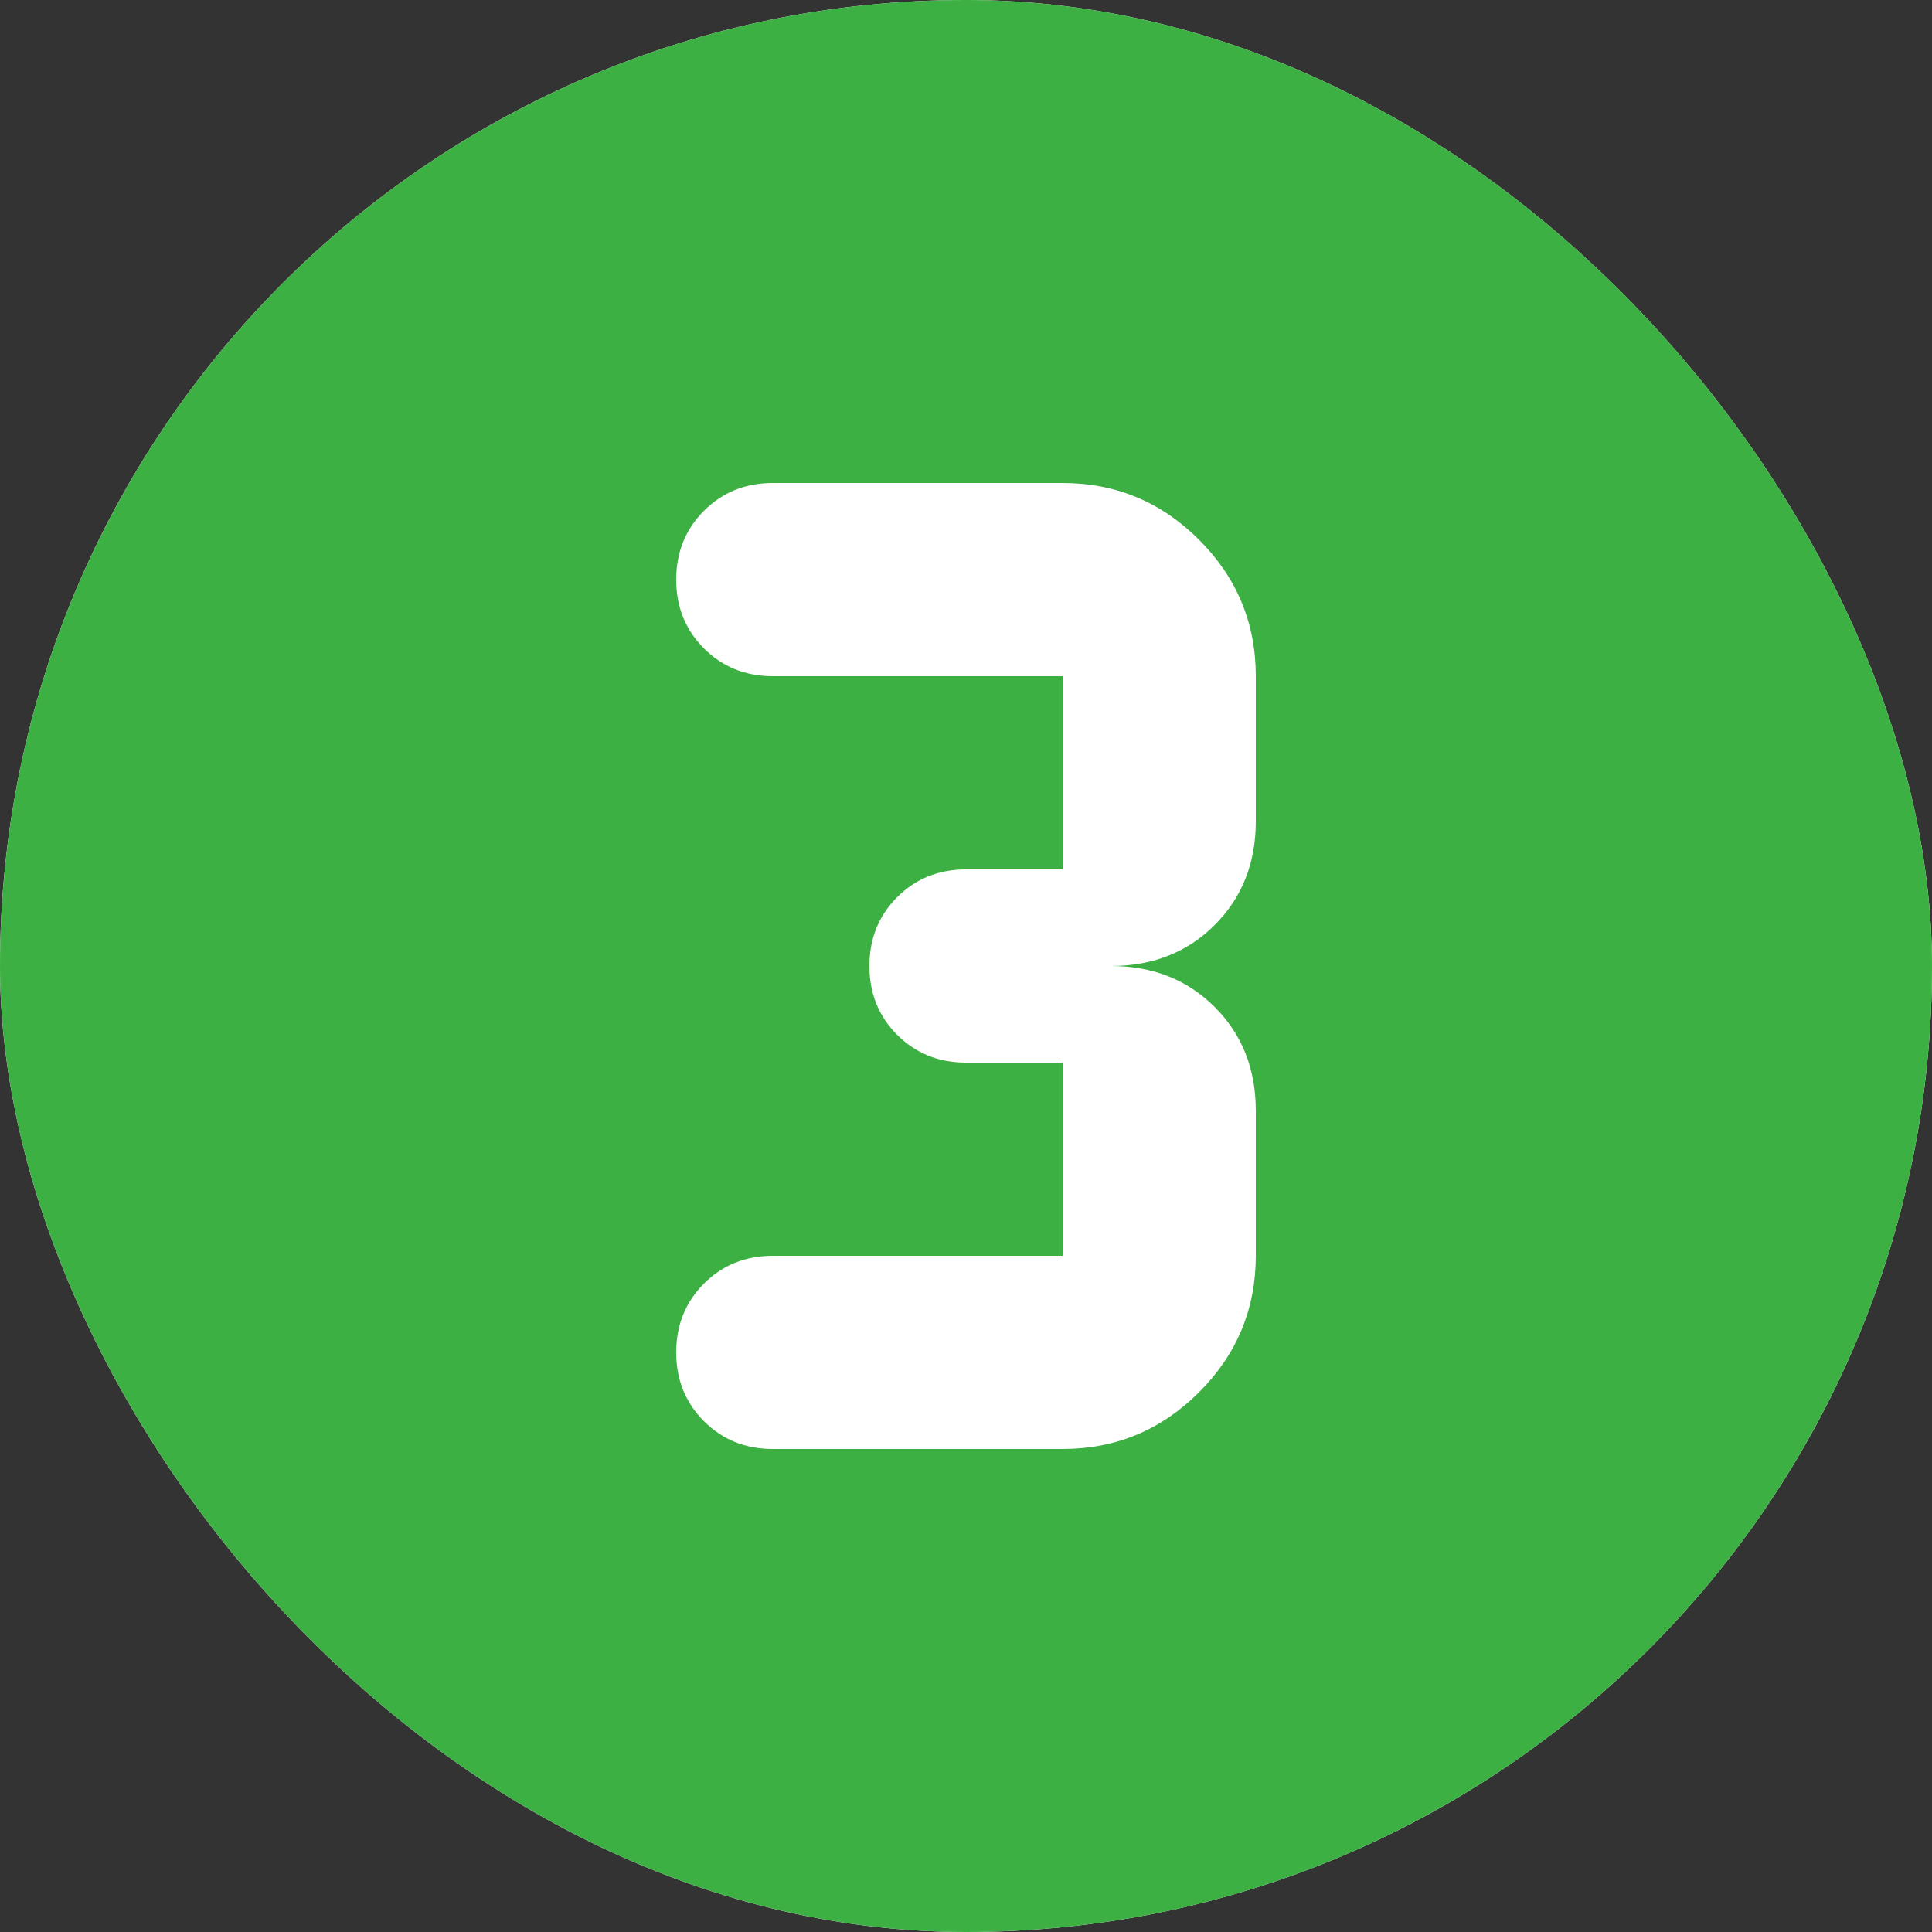
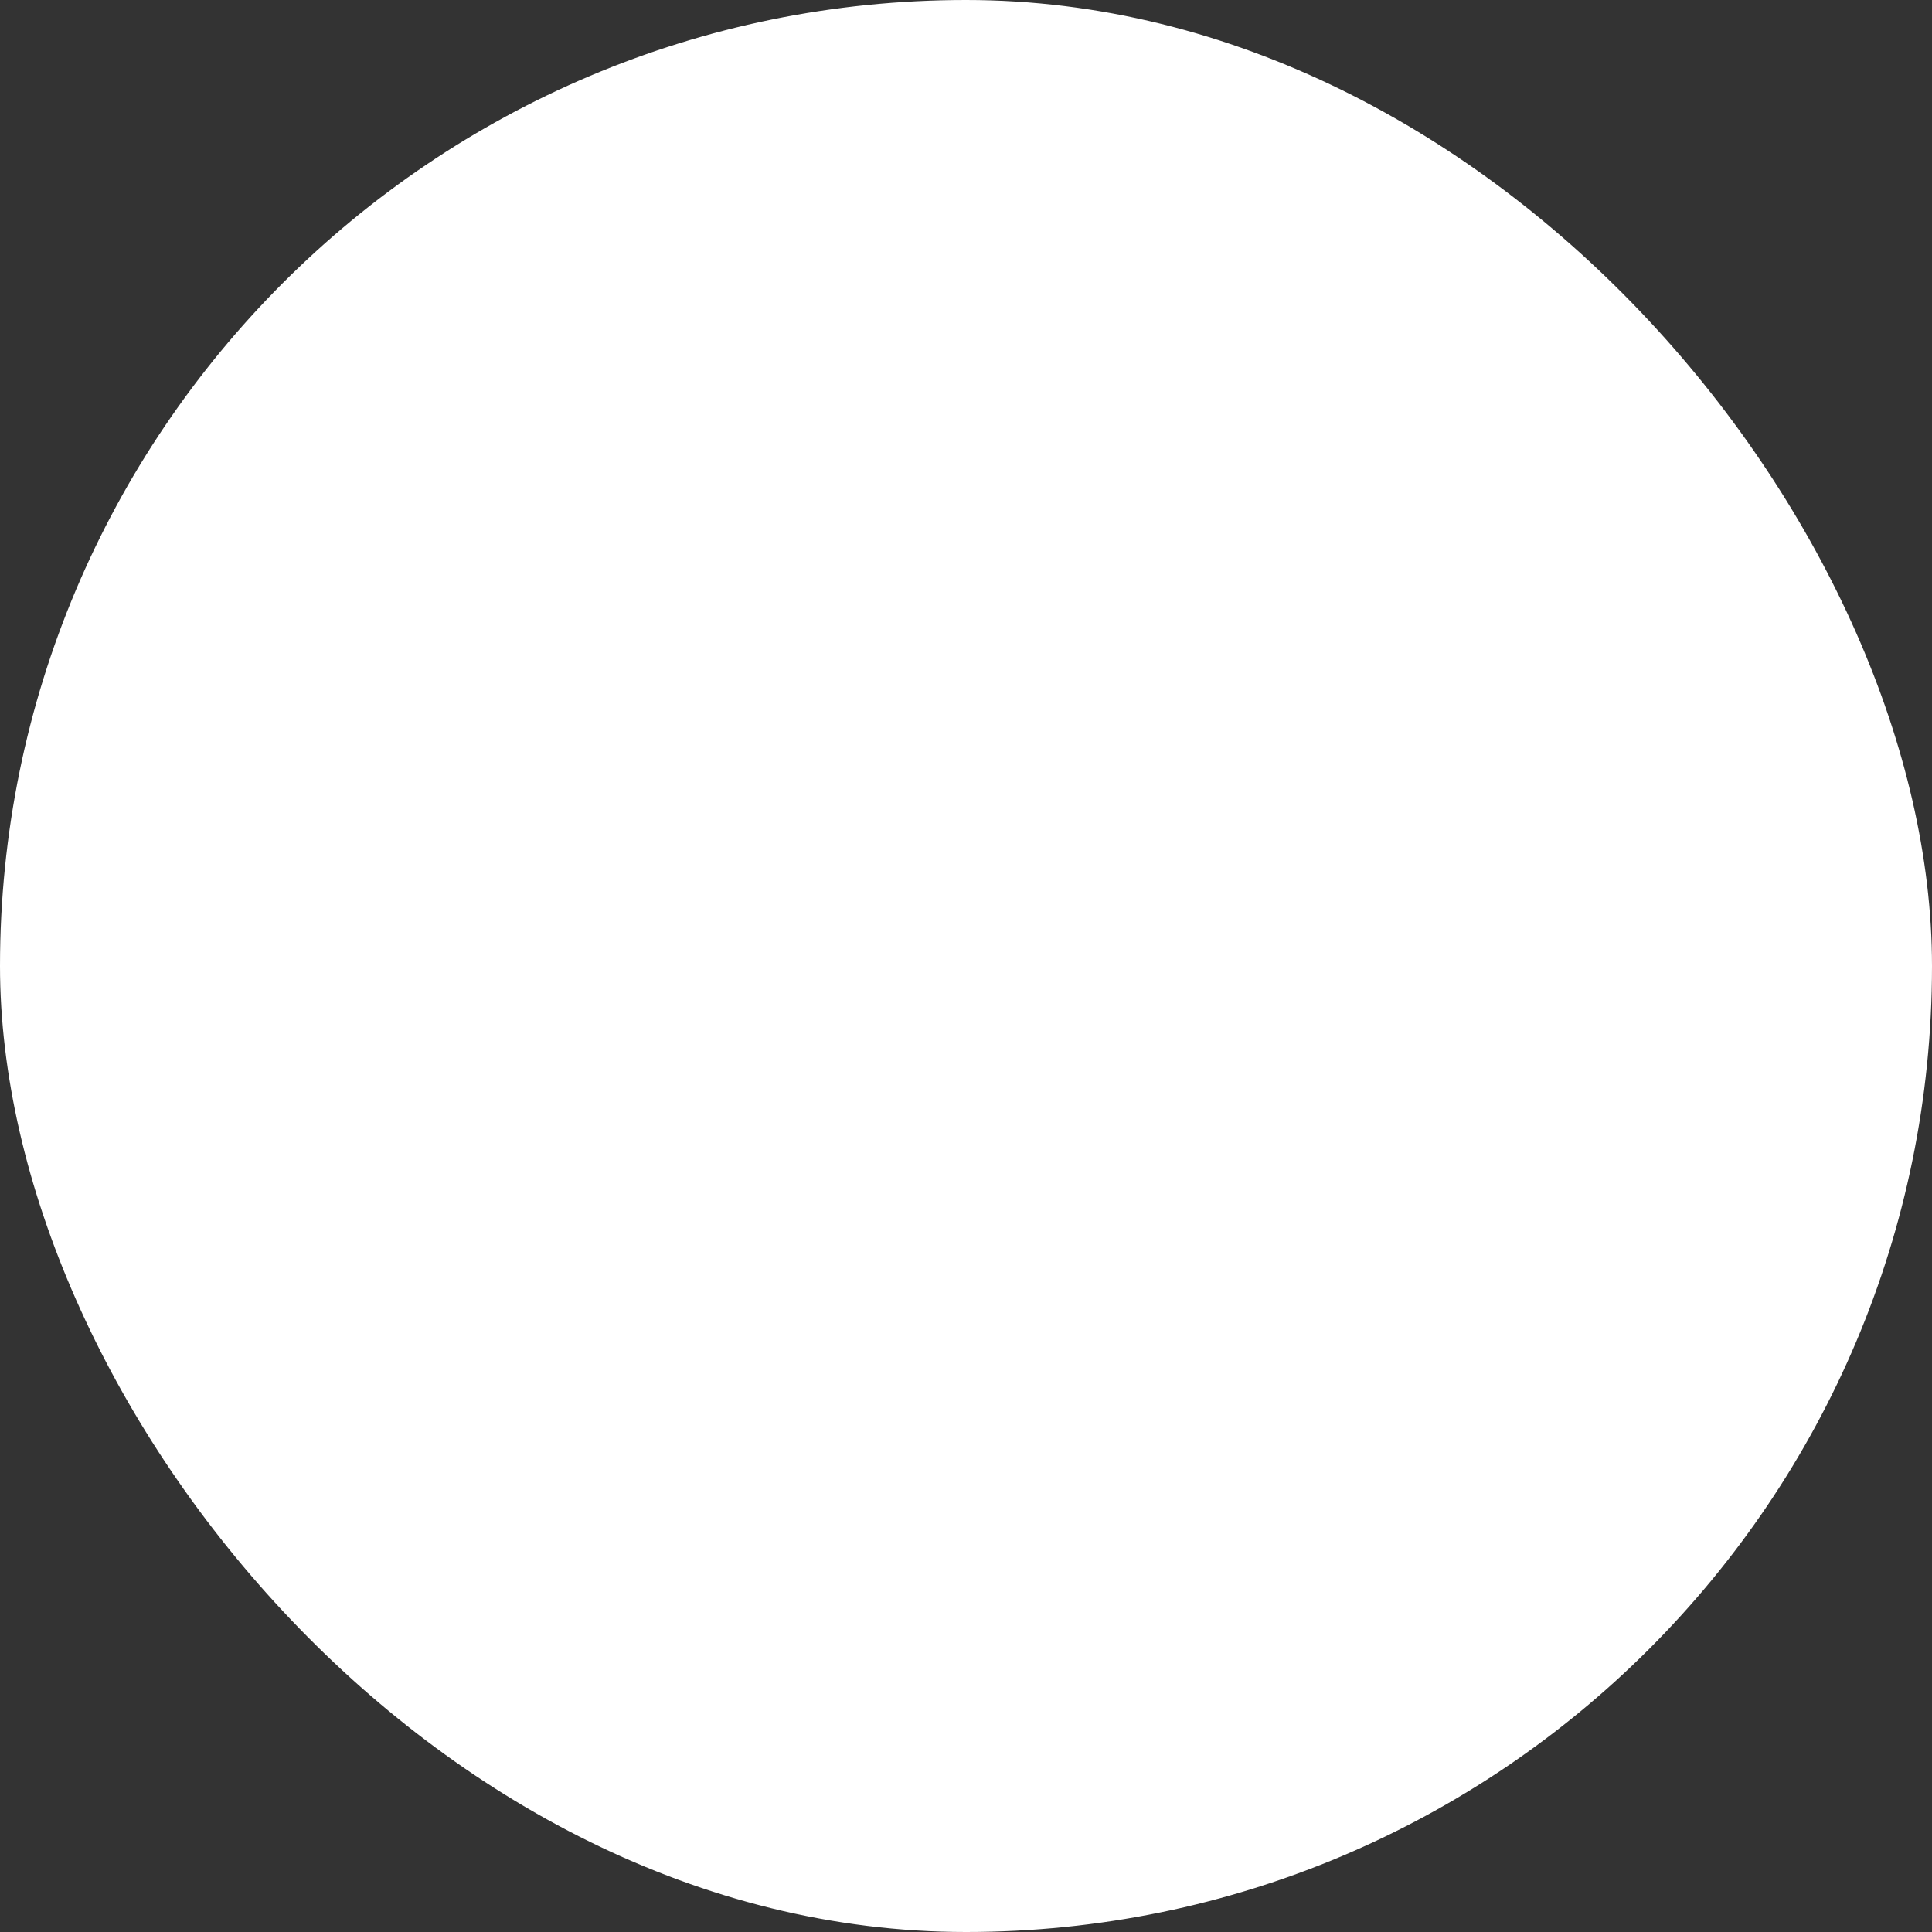
<svg xmlns="http://www.w3.org/2000/svg" width="16" height="16" viewBox="0 0 16 16" fill="none">
  <rect x="0" y="0" width="16" height="16" fill="#333333" stroke="none" />
  <g clip-path="url(#clip0_8353_69)">
    <rect width="16" height="16" rx="8" fill="white" />
-     <path d="M8 16C6.893 16 5.853 15.79 4.88 15.37C3.907 14.95 3.06 14.38 2.34 13.66C1.62 12.94 1.05 12.093 0.63 11.12C0.21 10.147 0 9.107 0 8C0 6.893 0.21 5.853 0.63 4.88C1.05 3.907 1.62 3.06 2.34 2.34C3.06 1.62 3.907 1.05 4.88 0.63C5.853 0.21 6.893 0 8 0C9.107 0 10.147 0.21 11.12 0.63C12.093 1.05 12.94 1.62 13.66 2.34C14.38 3.06 14.95 3.907 15.37 4.88C15.79 5.853 16 6.893 16 8C16 9.107 15.79 10.147 15.37 11.12C14.95 12.093 14.38 12.94 13.66 13.66C12.94 14.38 12.093 14.95 11.12 15.37C10.147 15.79 9.107 16 8 16ZM6.4 12H8.8C9.24 12 9.617 11.843 9.93 11.53C10.243 11.217 10.4 10.84 10.4 10.4V9.2C10.4 8.853 10.287 8.567 10.06 8.34C9.833 8.113 9.547 8 9.2 8C9.547 8 9.833 7.887 10.06 7.66C10.287 7.433 10.4 7.147 10.4 6.8V5.6C10.4 5.16 10.243 4.783 9.93 4.47C9.617 4.157 9.24 4 8.8 4H6.4C6.173 4 5.983 4.077 5.83 4.23C5.677 4.383 5.6 4.573 5.6 4.8C5.6 5.027 5.677 5.217 5.83 5.37C5.983 5.523 6.173 5.6 6.4 5.6H8.8V7.2H8C7.773 7.2 7.583 7.277 7.43 7.43C7.277 7.583 7.2 7.773 7.2 8C7.2 8.227 7.277 8.417 7.43 8.57C7.583 8.723 7.773 8.8 8 8.8H8.8V10.4H6.4C6.173 10.4 5.983 10.477 5.83 10.63C5.677 10.783 5.6 10.973 5.6 11.2C5.6 11.427 5.677 11.617 5.83 11.77C5.983 11.923 6.173 12 6.4 12Z" fill="#3CB043" />
  </g>
  <defs>
    <clipPath id="clip0_8353_69">
      <rect width="16" height="16" rx="8" fill="white" />
    </clipPath>
  </defs>
</svg>